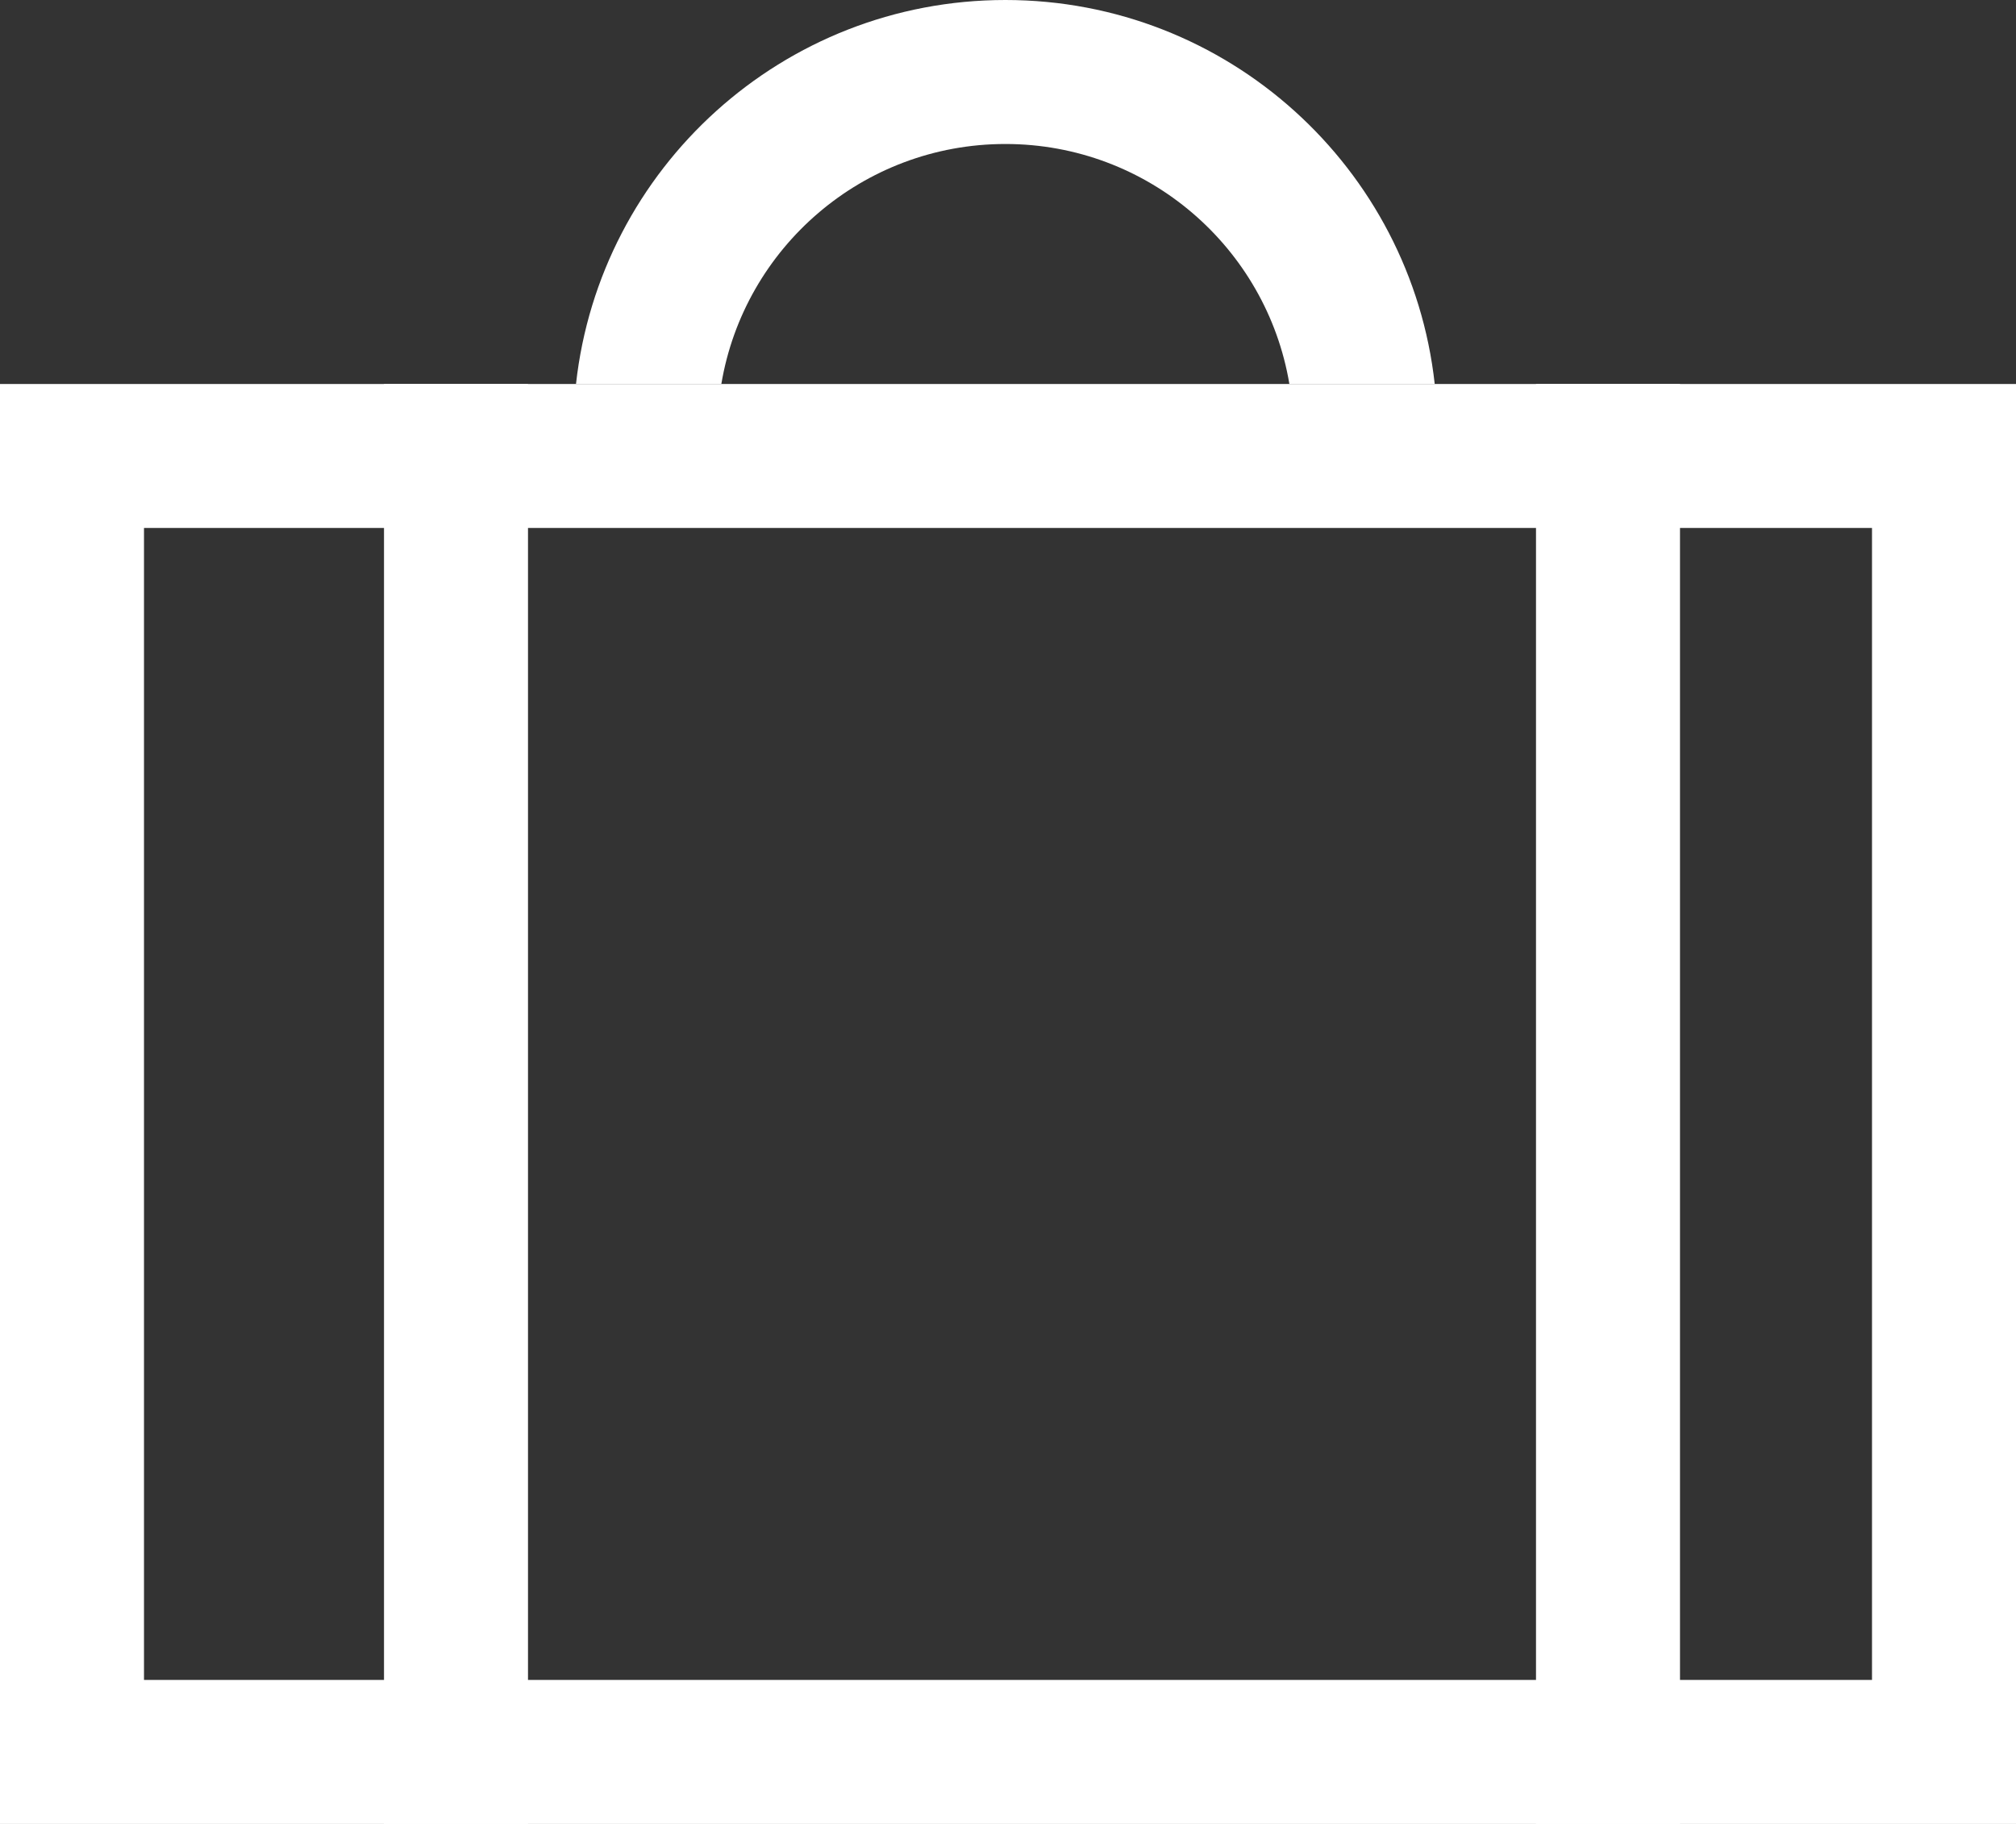
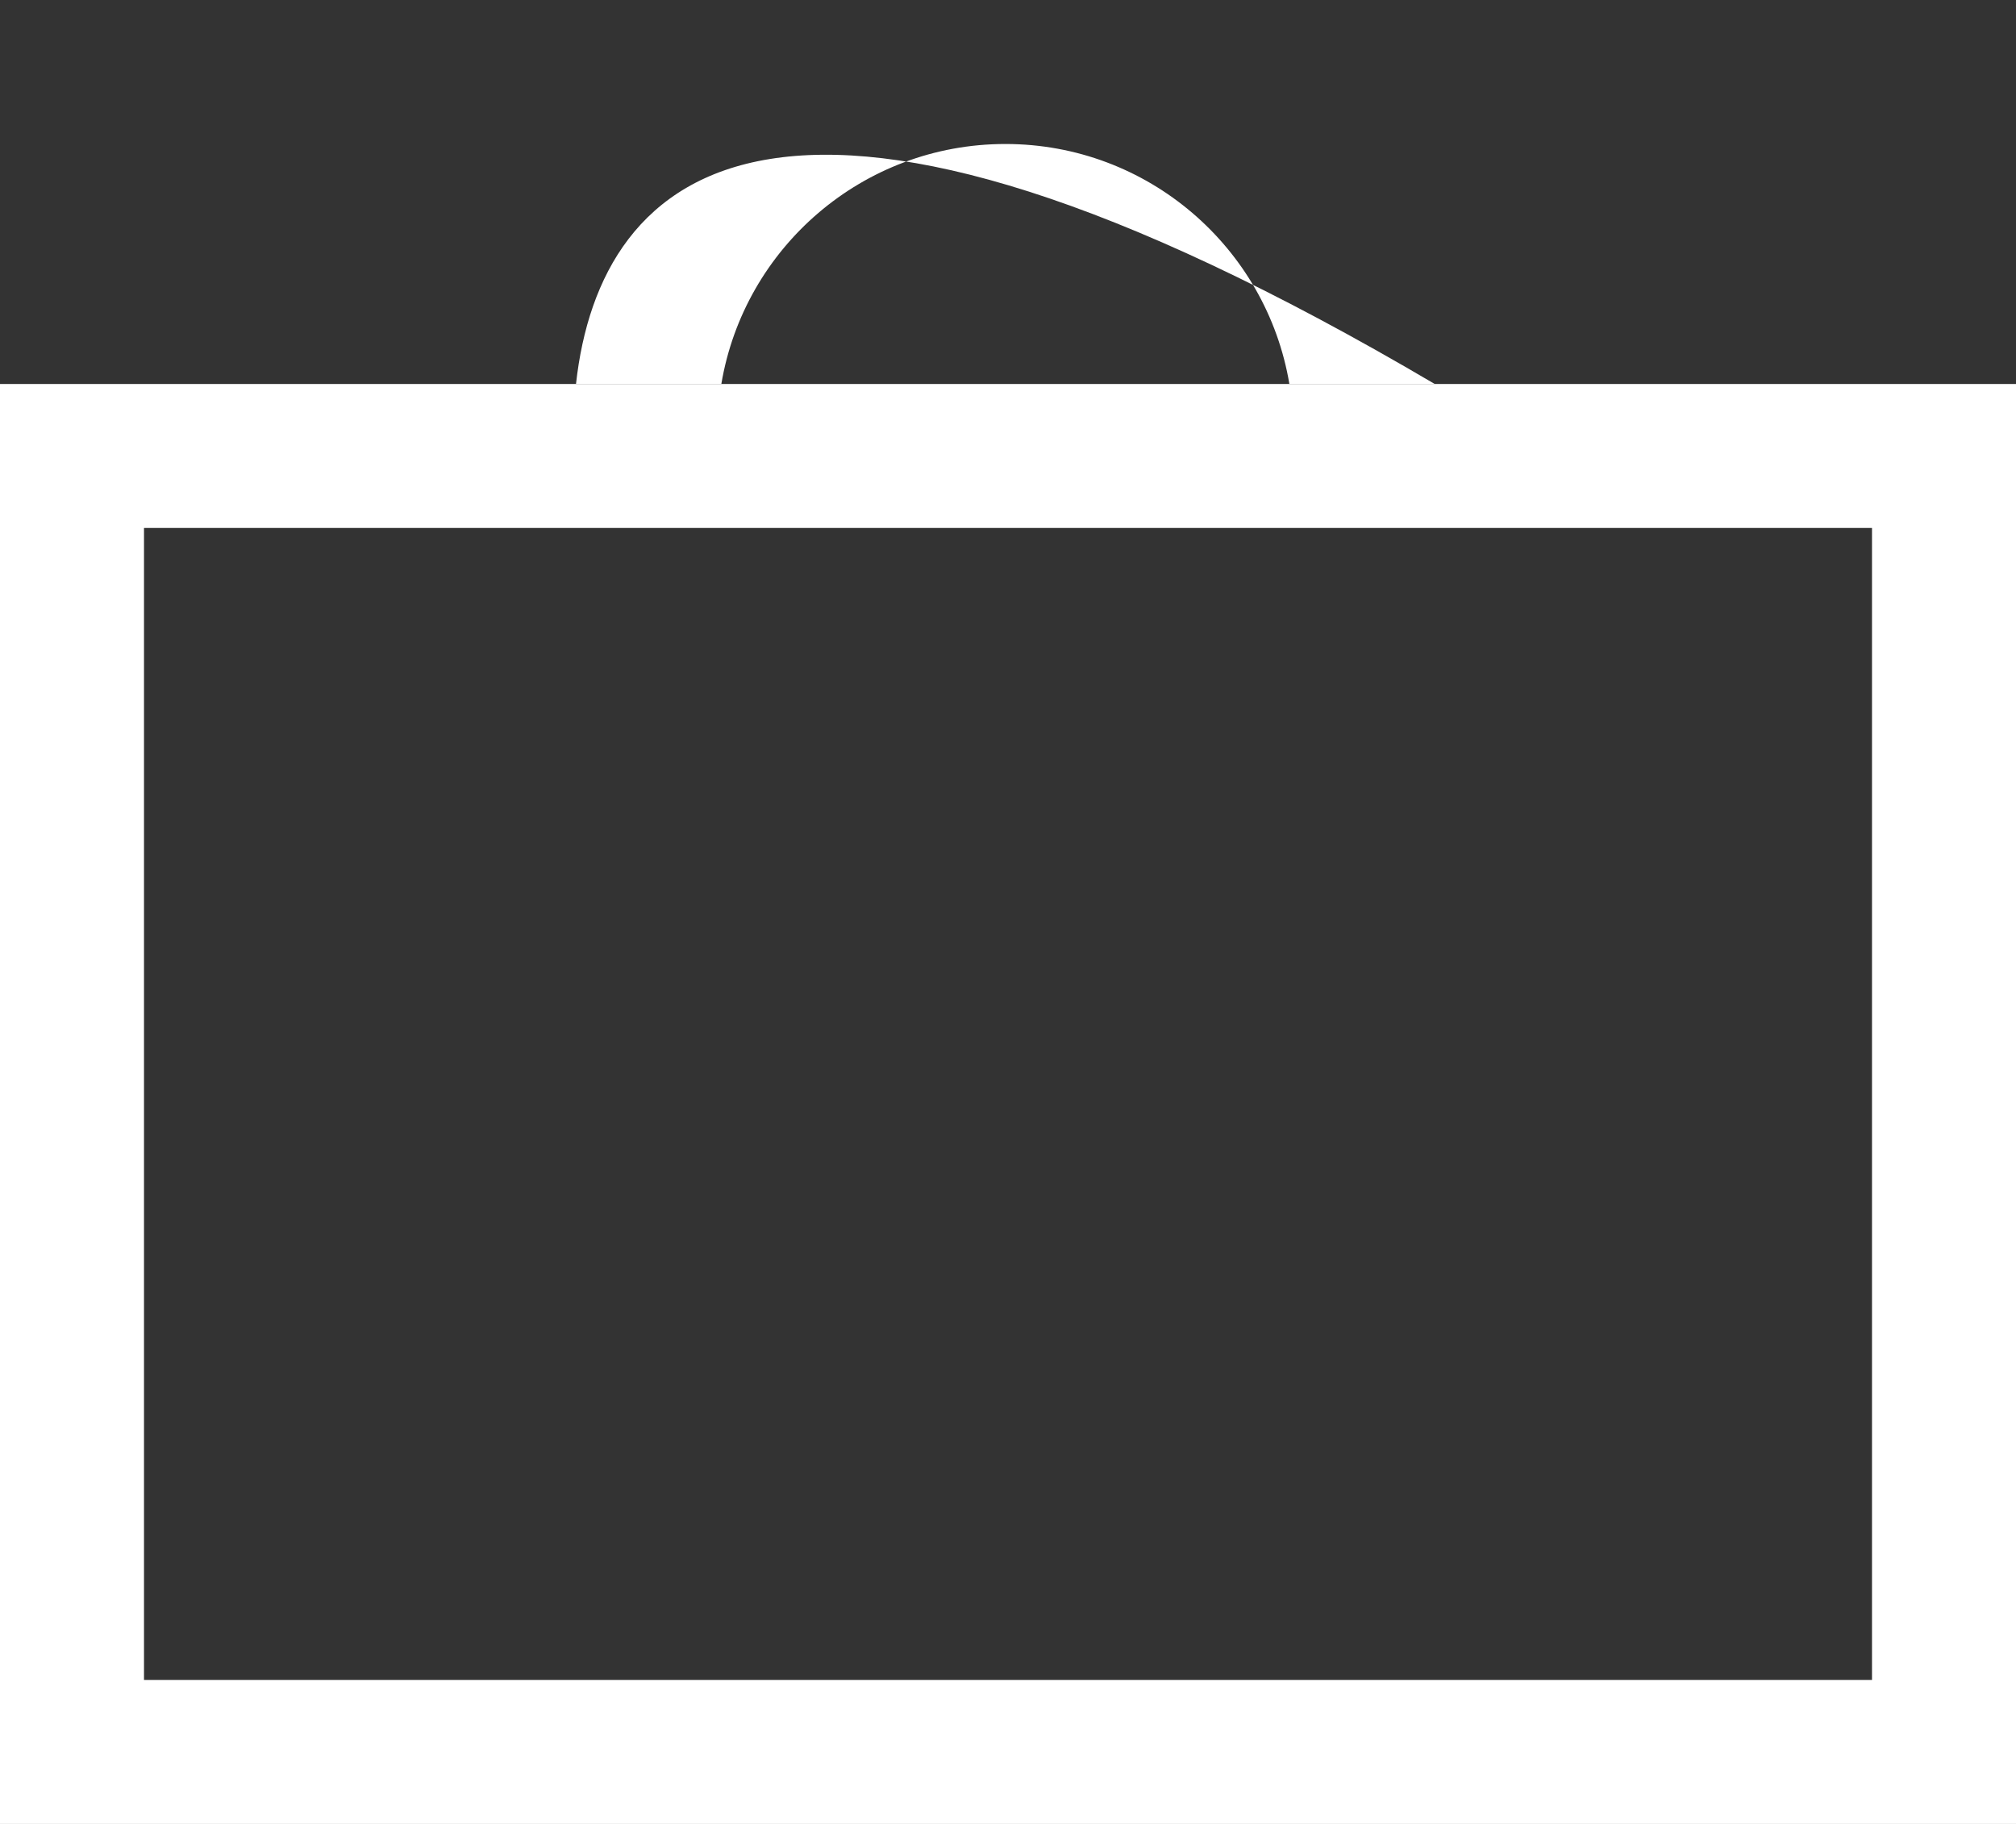
<svg xmlns="http://www.w3.org/2000/svg" width="21" height="19" viewBox="0 0 21 19" fill="none">
  <rect x="0" y="0" width="21" height="19" fill="#333333" stroke="none" />
  <rect x="0.75" y="4.75" width="19.5" height="13.5" stroke="white" stroke-width="1.5" />
-   <rect x="4" y="4" width="1.5" height="15" fill="white" />
-   <rect x="16" y="4" width="1.5" height="15" fill="white" />
-   <path fill-rule="evenodd" clip-rule="evenodd" d="M7.514 4C7.752 2.581 8.986 1.5 10.473 1.5C11.959 1.5 13.193 2.581 13.431 4L14.945 4C14.697 1.75 12.789 7.65467e-07 10.473 5.63293e-07C8.156 3.61119e-07 6.249 1.75 6 4L7.514 4Z" fill="white" />
+   <path fill-rule="evenodd" clip-rule="evenodd" d="M7.514 4C7.752 2.581 8.986 1.5 10.473 1.5C11.959 1.5 13.193 2.581 13.431 4L14.945 4C8.156 3.61119e-07 6.249 1.75 6 4L7.514 4Z" fill="white" />
</svg>